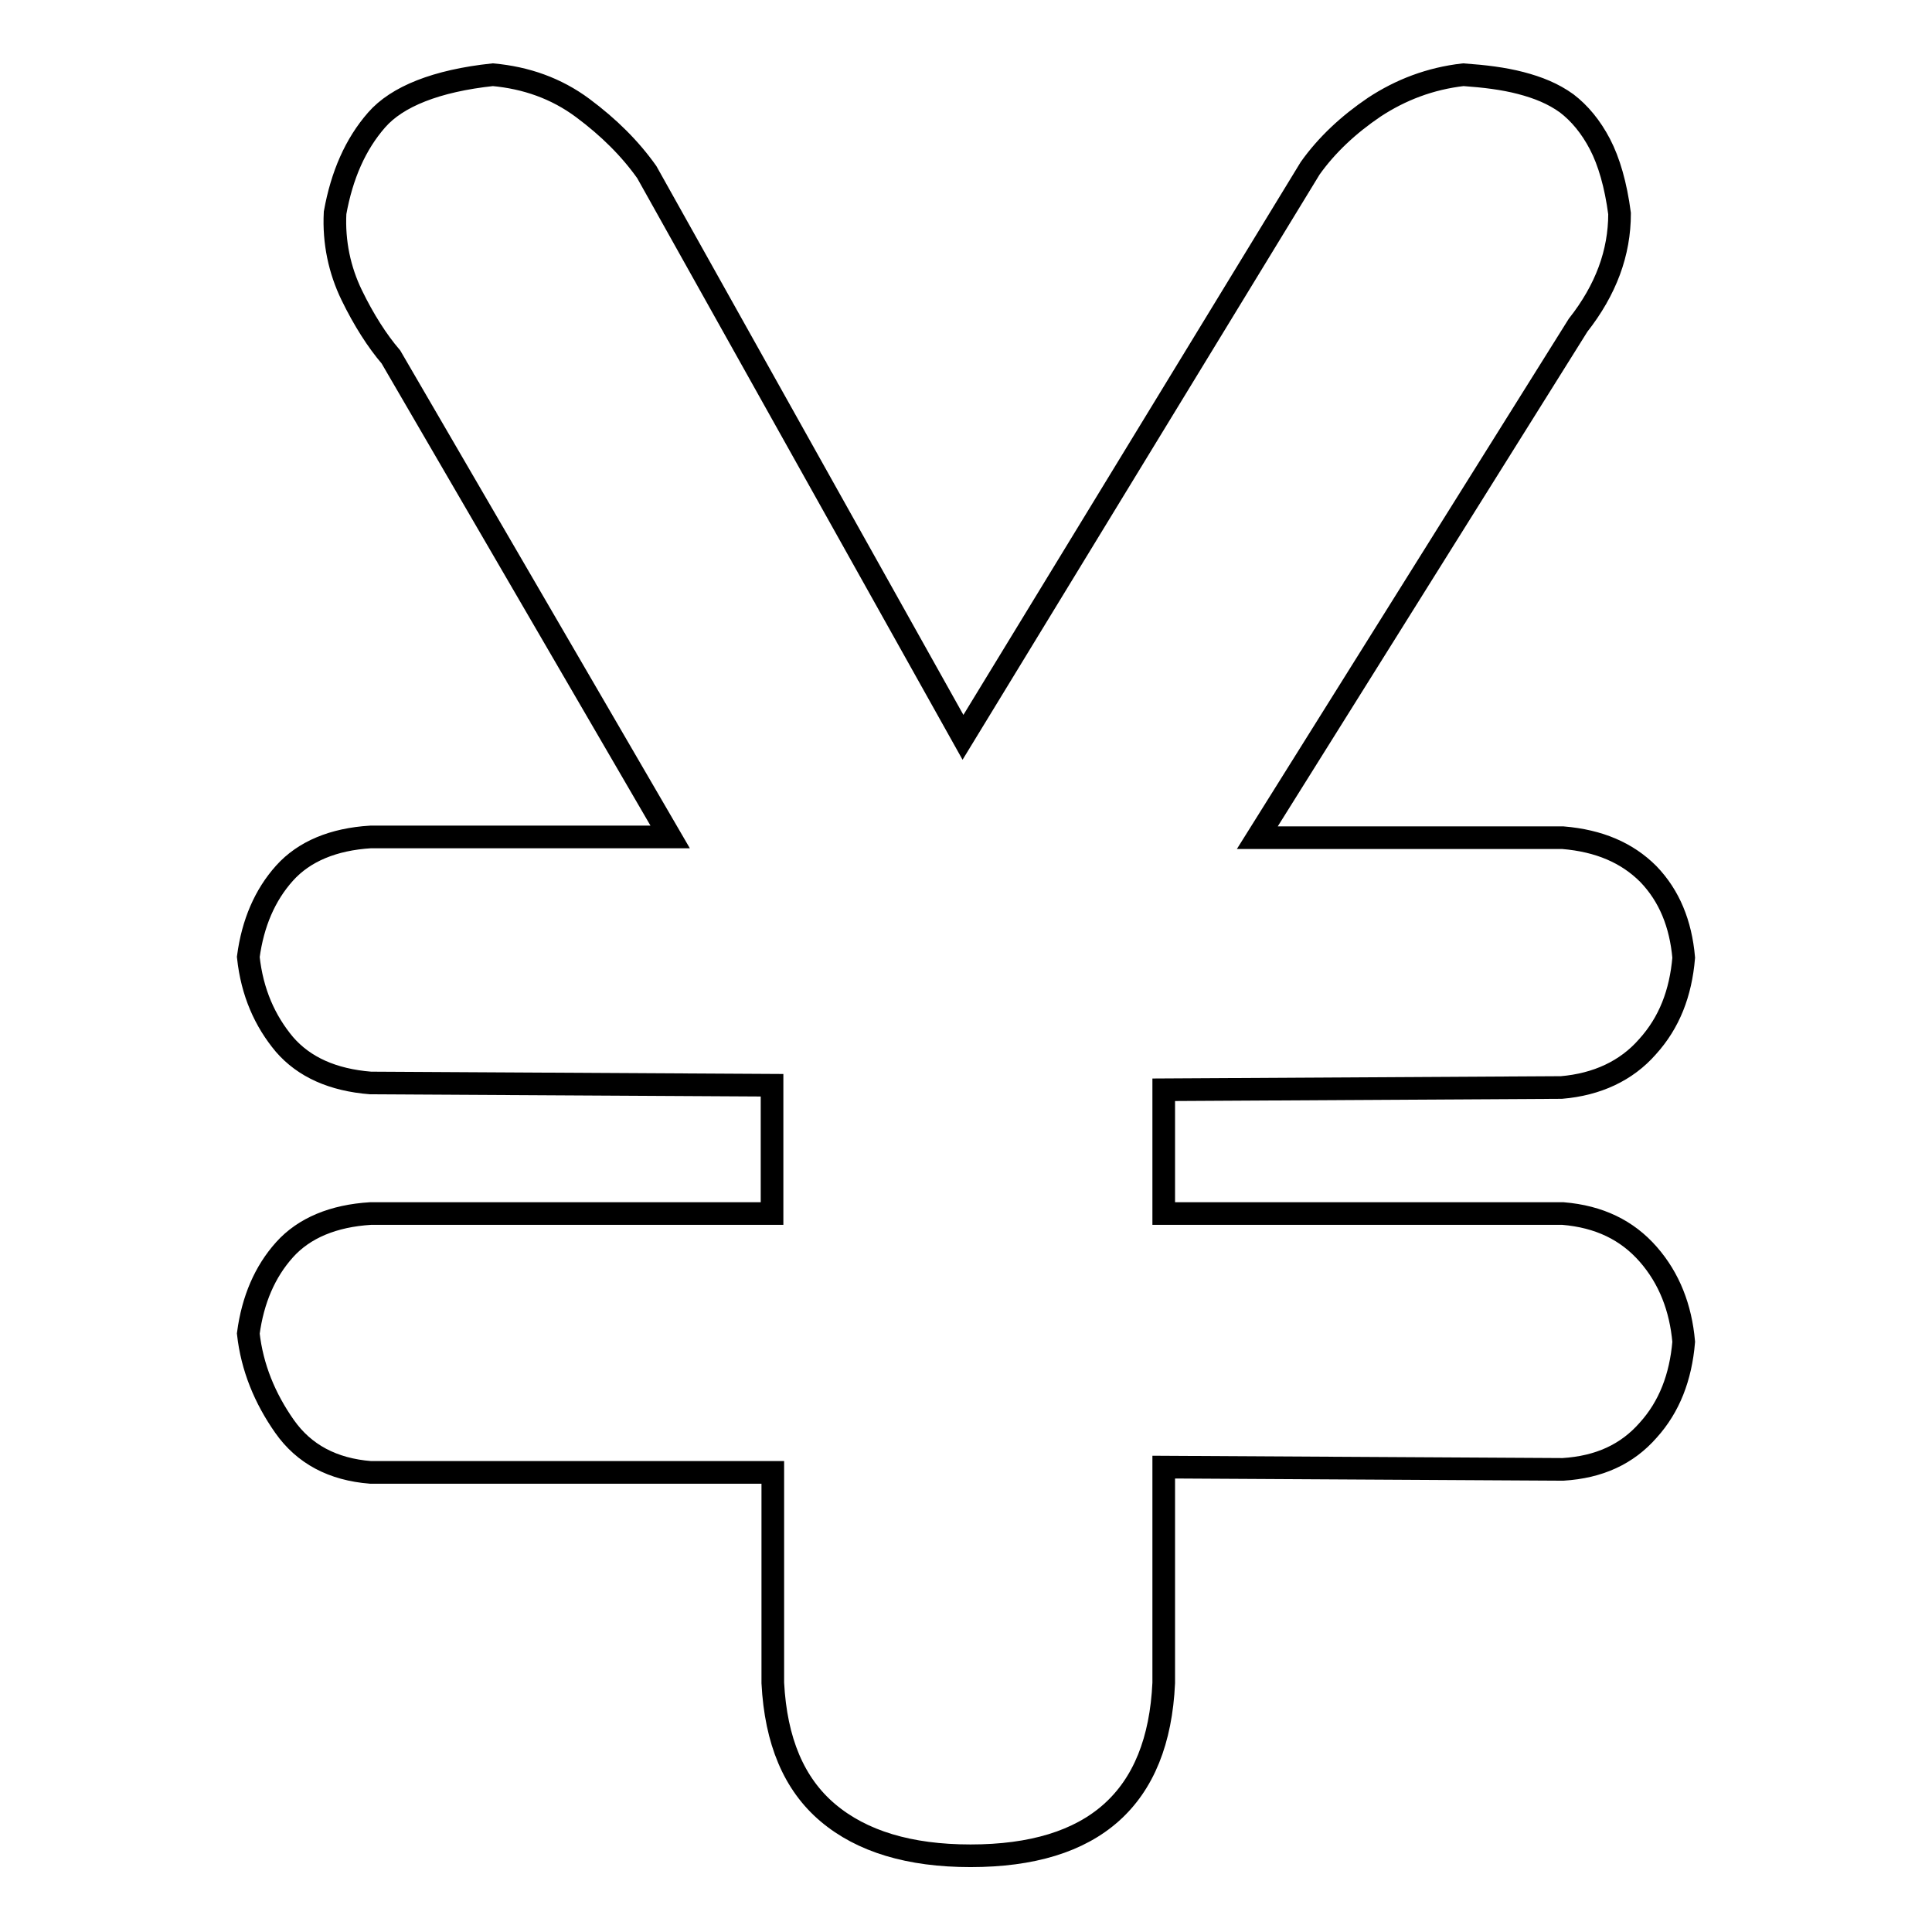
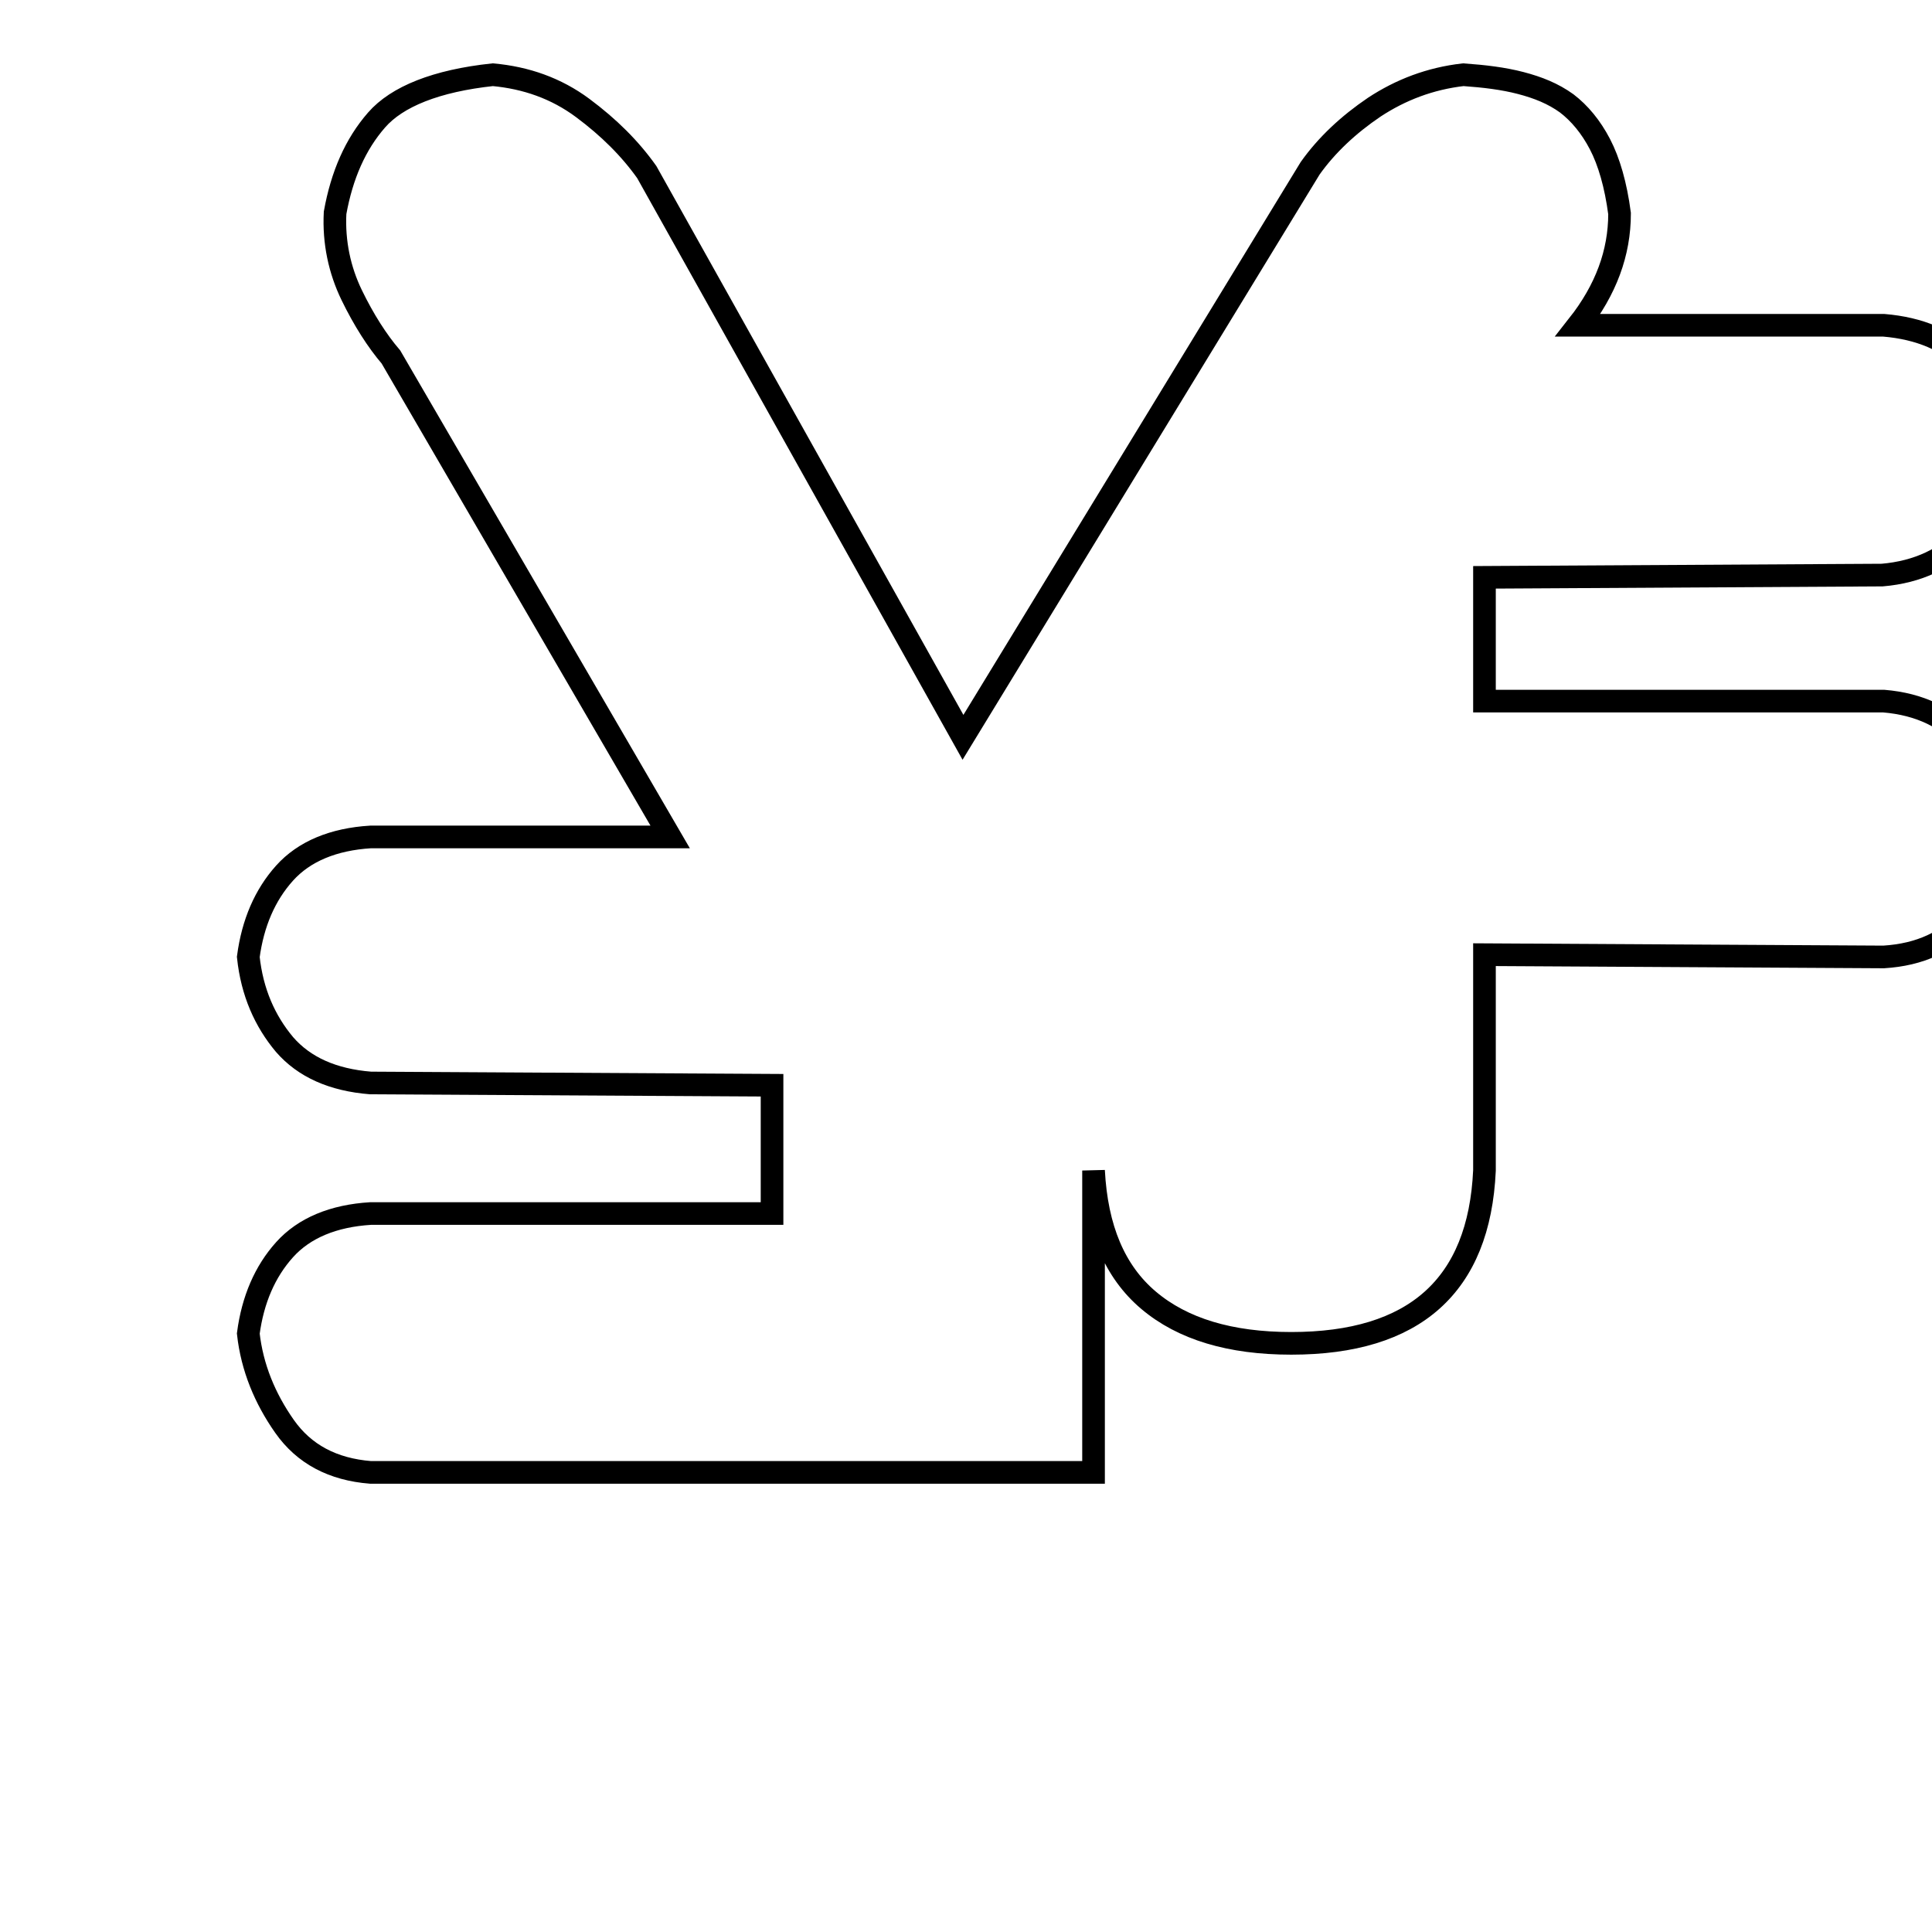
<svg xmlns="http://www.w3.org/2000/svg" version="1.1" x="0px" y="0px" viewBox="0 0 256 256" enable-background="new 0 0 256 256" xml:space="preserve">
  <g>
    <g>
-       <path stroke-width="3" fill-opacity="0" stroke="#000000" d="M102.4,195.1H49.1c-5-0.4-8.8-2.4-11.4-6.1c-2.6-3.7-4.3-7.8-4.8-12.3c0.6-4.5,2.2-8.2,4.8-11.1c2.6-2.9,6.5-4.5,11.4-4.8h53.2v-17l-53.2-0.3c-5-0.4-8.8-2.1-11.4-5.1c-2.6-3.1-4.3-6.9-4.8-11.6c0.6-4.5,2.2-8.2,4.8-11.1c2.6-2.9,6.5-4.5,11.4-4.8h39.7l-37-63.6c-1.8-2.1-3.6-4.9-5.2-8.2c-1.6-3.3-2.4-7-2.2-10.9c0.9-5,2.7-9.1,5.5-12.3c2.7-3.1,7.9-5.2,15.4-6c4.4,0.4,8.4,1.8,11.9,4.4c3.5,2.6,6.3,5.4,8.5,8.5l41.9,74.9l46-75.4c2.2-3.1,5.1-5.8,8.5-8.1c3.5-2.3,7.4-3.8,11.8-4.3c2.8,0.2,5.3,0.5,7.6,1.1c2.3,0.6,4.3,1.4,6.1,2.7c1.7,1.3,3.2,3.1,4.4,5.4c1.2,2.3,2.1,5.4,2.6,9.2c0,5.2-1.8,10.1-5.5,14.8L166.6,111h40.5c4.8,0.4,8.5,2,11.3,4.8c2.8,2.9,4.3,6.6,4.7,11.1c-0.4,4.7-1.9,8.6-4.8,11.8c-2.8,3.2-6.7,5-11.4,5.4l-52.7,0.3v16.4h52.9c4.8,0.4,8.5,2.2,11.3,5.4c2.8,3.2,4.3,7.1,4.7,11.6c-0.4,4.7-1.9,8.6-4.7,11.7c-2.8,3.2-6.5,4.9-11.3,5.2l-52.9-0.3v28.6c-0.7,15.3-9.3,22.9-25.6,22.9c-8.1,0-14.4-1.9-18.9-5.7c-4.5-3.8-6.9-9.5-7.3-17.2V195.1L102.4,195.1z" />
+       <path stroke-width="3" fill-opacity="0" stroke="#000000" d="M102.4,195.1H49.1c-5-0.4-8.8-2.4-11.4-6.1c-2.6-3.7-4.3-7.8-4.8-12.3c0.6-4.5,2.2-8.2,4.8-11.1c2.6-2.9,6.5-4.5,11.4-4.8h53.2v-17l-53.2-0.3c-5-0.4-8.8-2.1-11.4-5.1c-2.6-3.1-4.3-6.9-4.8-11.6c0.6-4.5,2.2-8.2,4.8-11.1c2.6-2.9,6.5-4.5,11.4-4.8h39.7l-37-63.6c-1.8-2.1-3.6-4.9-5.2-8.2c-1.6-3.3-2.4-7-2.2-10.9c0.9-5,2.7-9.1,5.5-12.3c2.7-3.1,7.9-5.2,15.4-6c4.4,0.4,8.4,1.8,11.9,4.4c3.5,2.6,6.3,5.4,8.5,8.5l41.9,74.9l46-75.4c2.2-3.1,5.1-5.8,8.5-8.1c3.5-2.3,7.4-3.8,11.8-4.3c2.8,0.2,5.3,0.5,7.6,1.1c2.3,0.6,4.3,1.4,6.1,2.7c1.7,1.3,3.2,3.1,4.4,5.4c1.2,2.3,2.1,5.4,2.6,9.2c0,5.2-1.8,10.1-5.5,14.8h40.5c4.8,0.4,8.5,2,11.3,4.8c2.8,2.9,4.3,6.6,4.7,11.1c-0.4,4.7-1.9,8.6-4.8,11.8c-2.8,3.2-6.7,5-11.4,5.4l-52.7,0.3v16.4h52.9c4.8,0.4,8.5,2.2,11.3,5.4c2.8,3.2,4.3,7.1,4.7,11.6c-0.4,4.7-1.9,8.6-4.7,11.7c-2.8,3.2-6.5,4.9-11.3,5.2l-52.9-0.3v28.6c-0.7,15.3-9.3,22.9-25.6,22.9c-8.1,0-14.4-1.9-18.9-5.7c-4.5-3.8-6.9-9.5-7.3-17.2V195.1L102.4,195.1z" />
    </g>
  </g>
</svg>